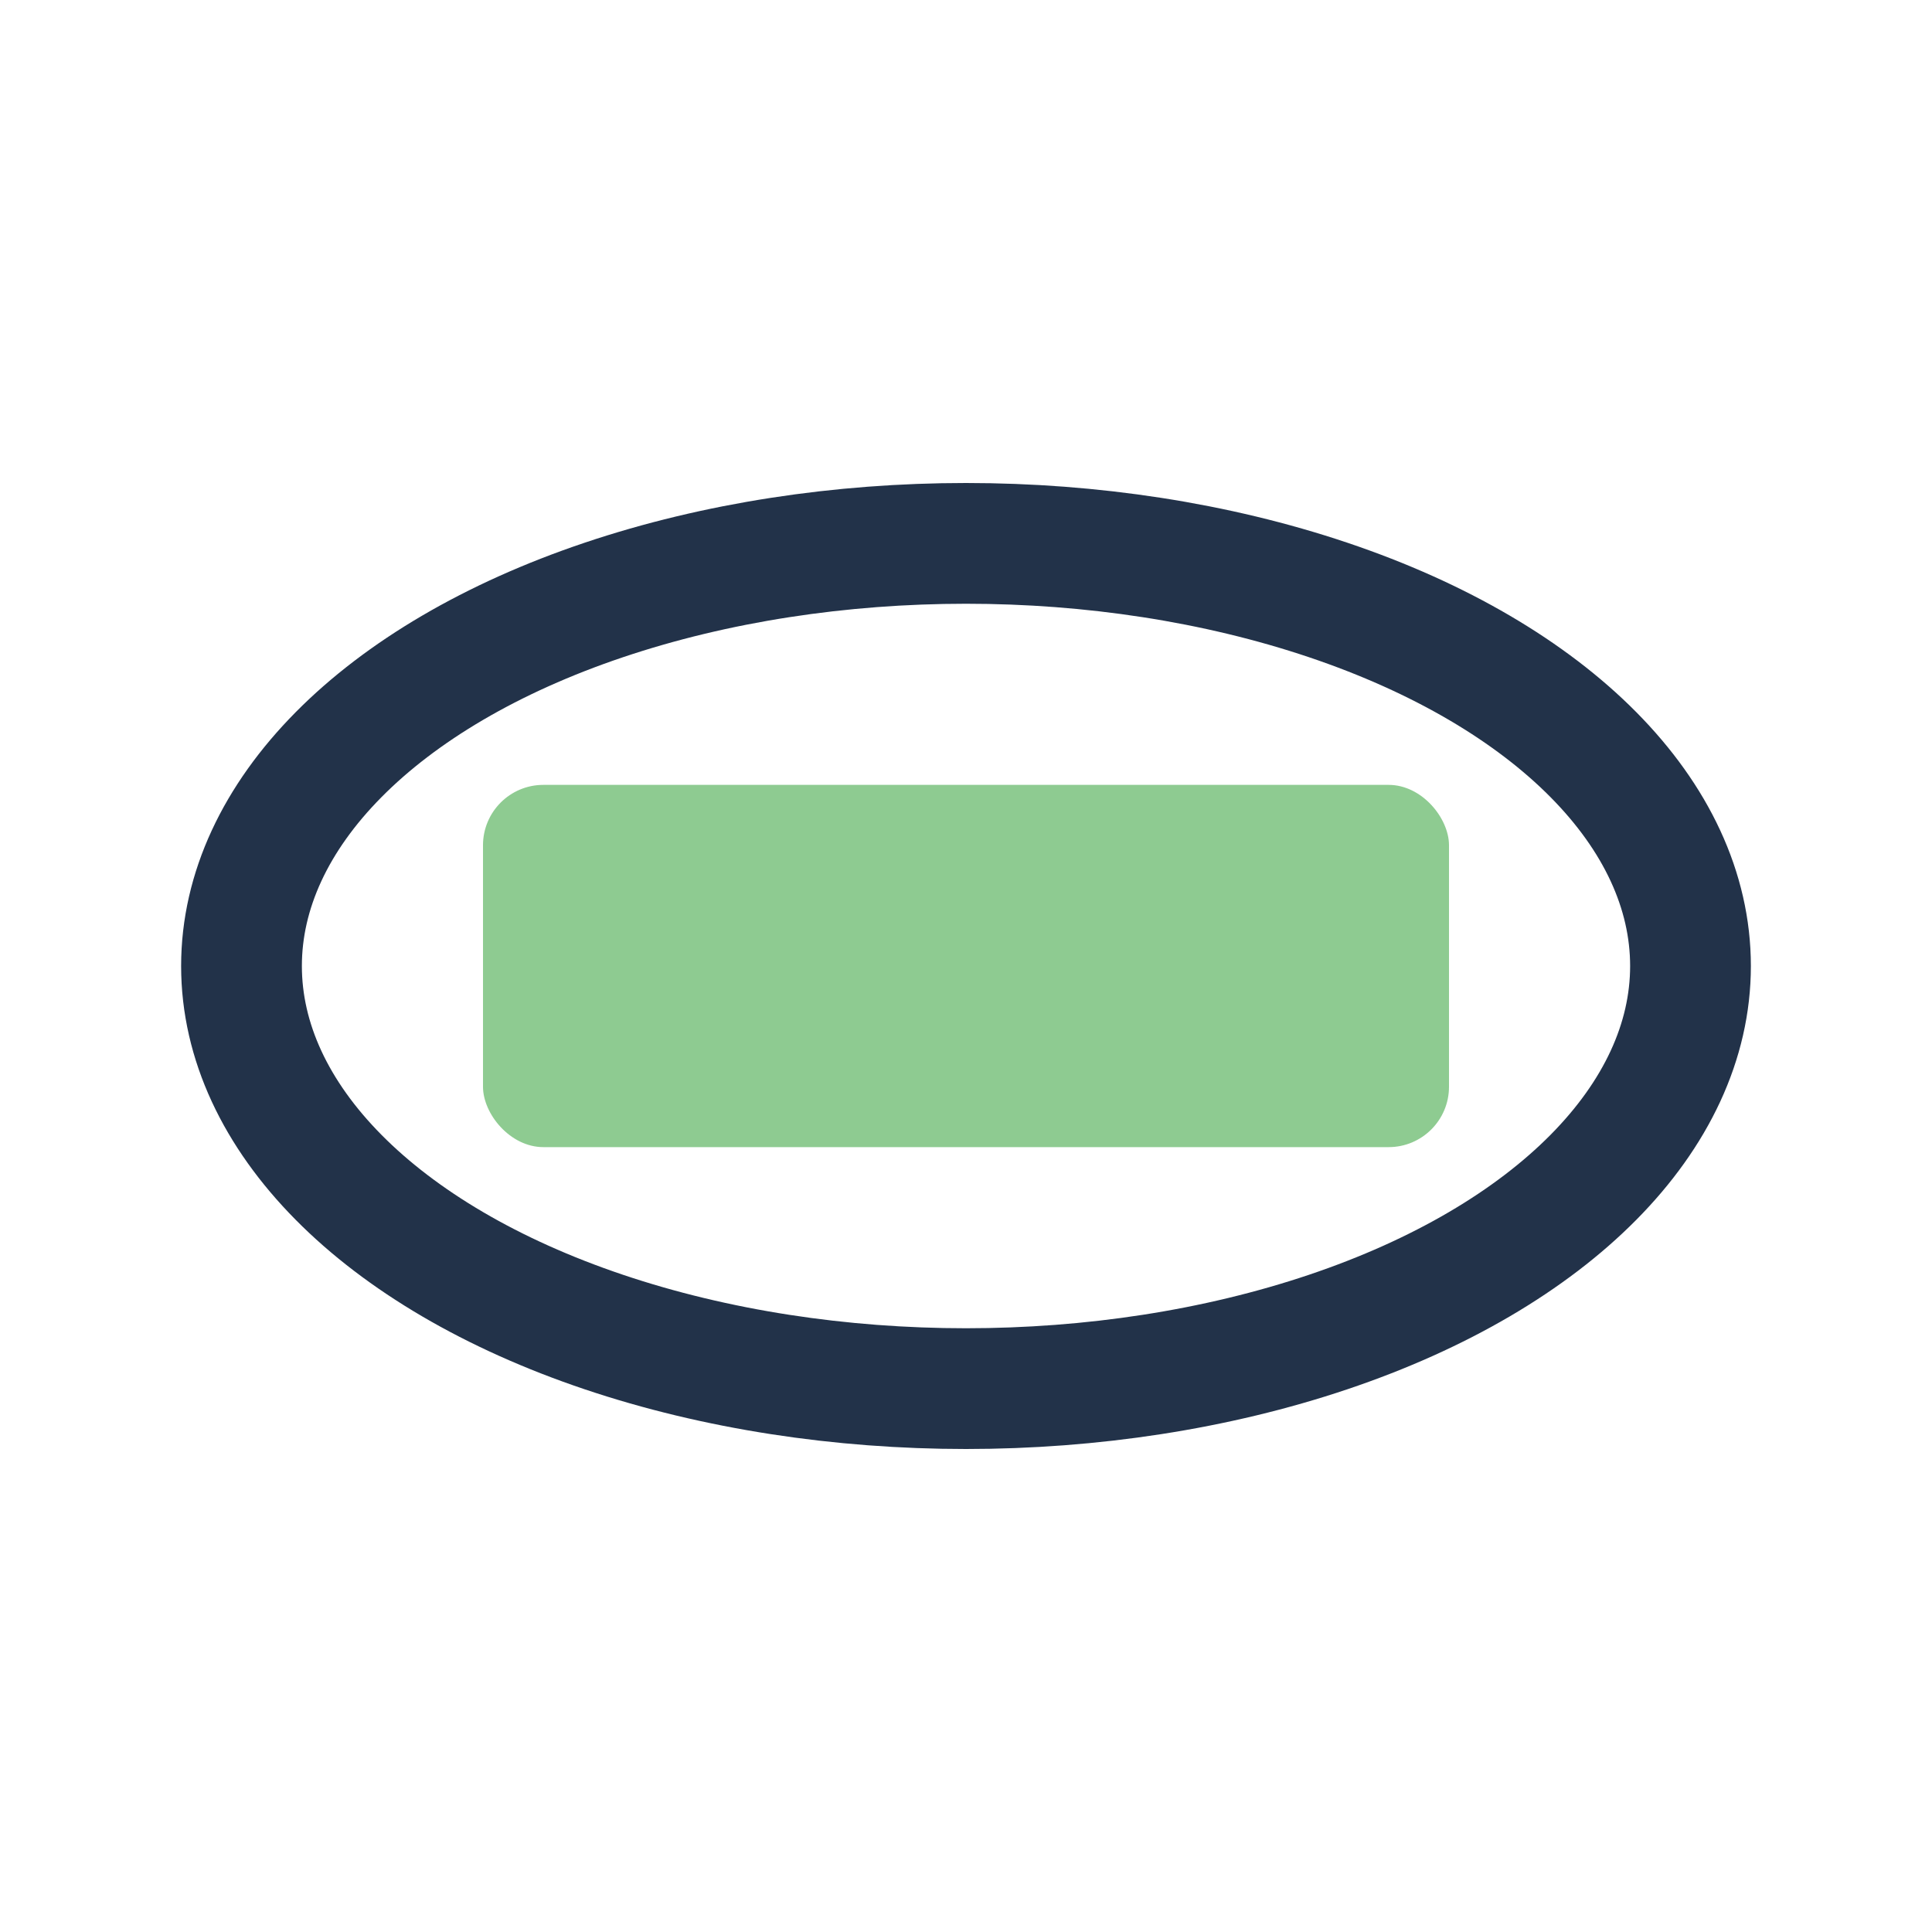
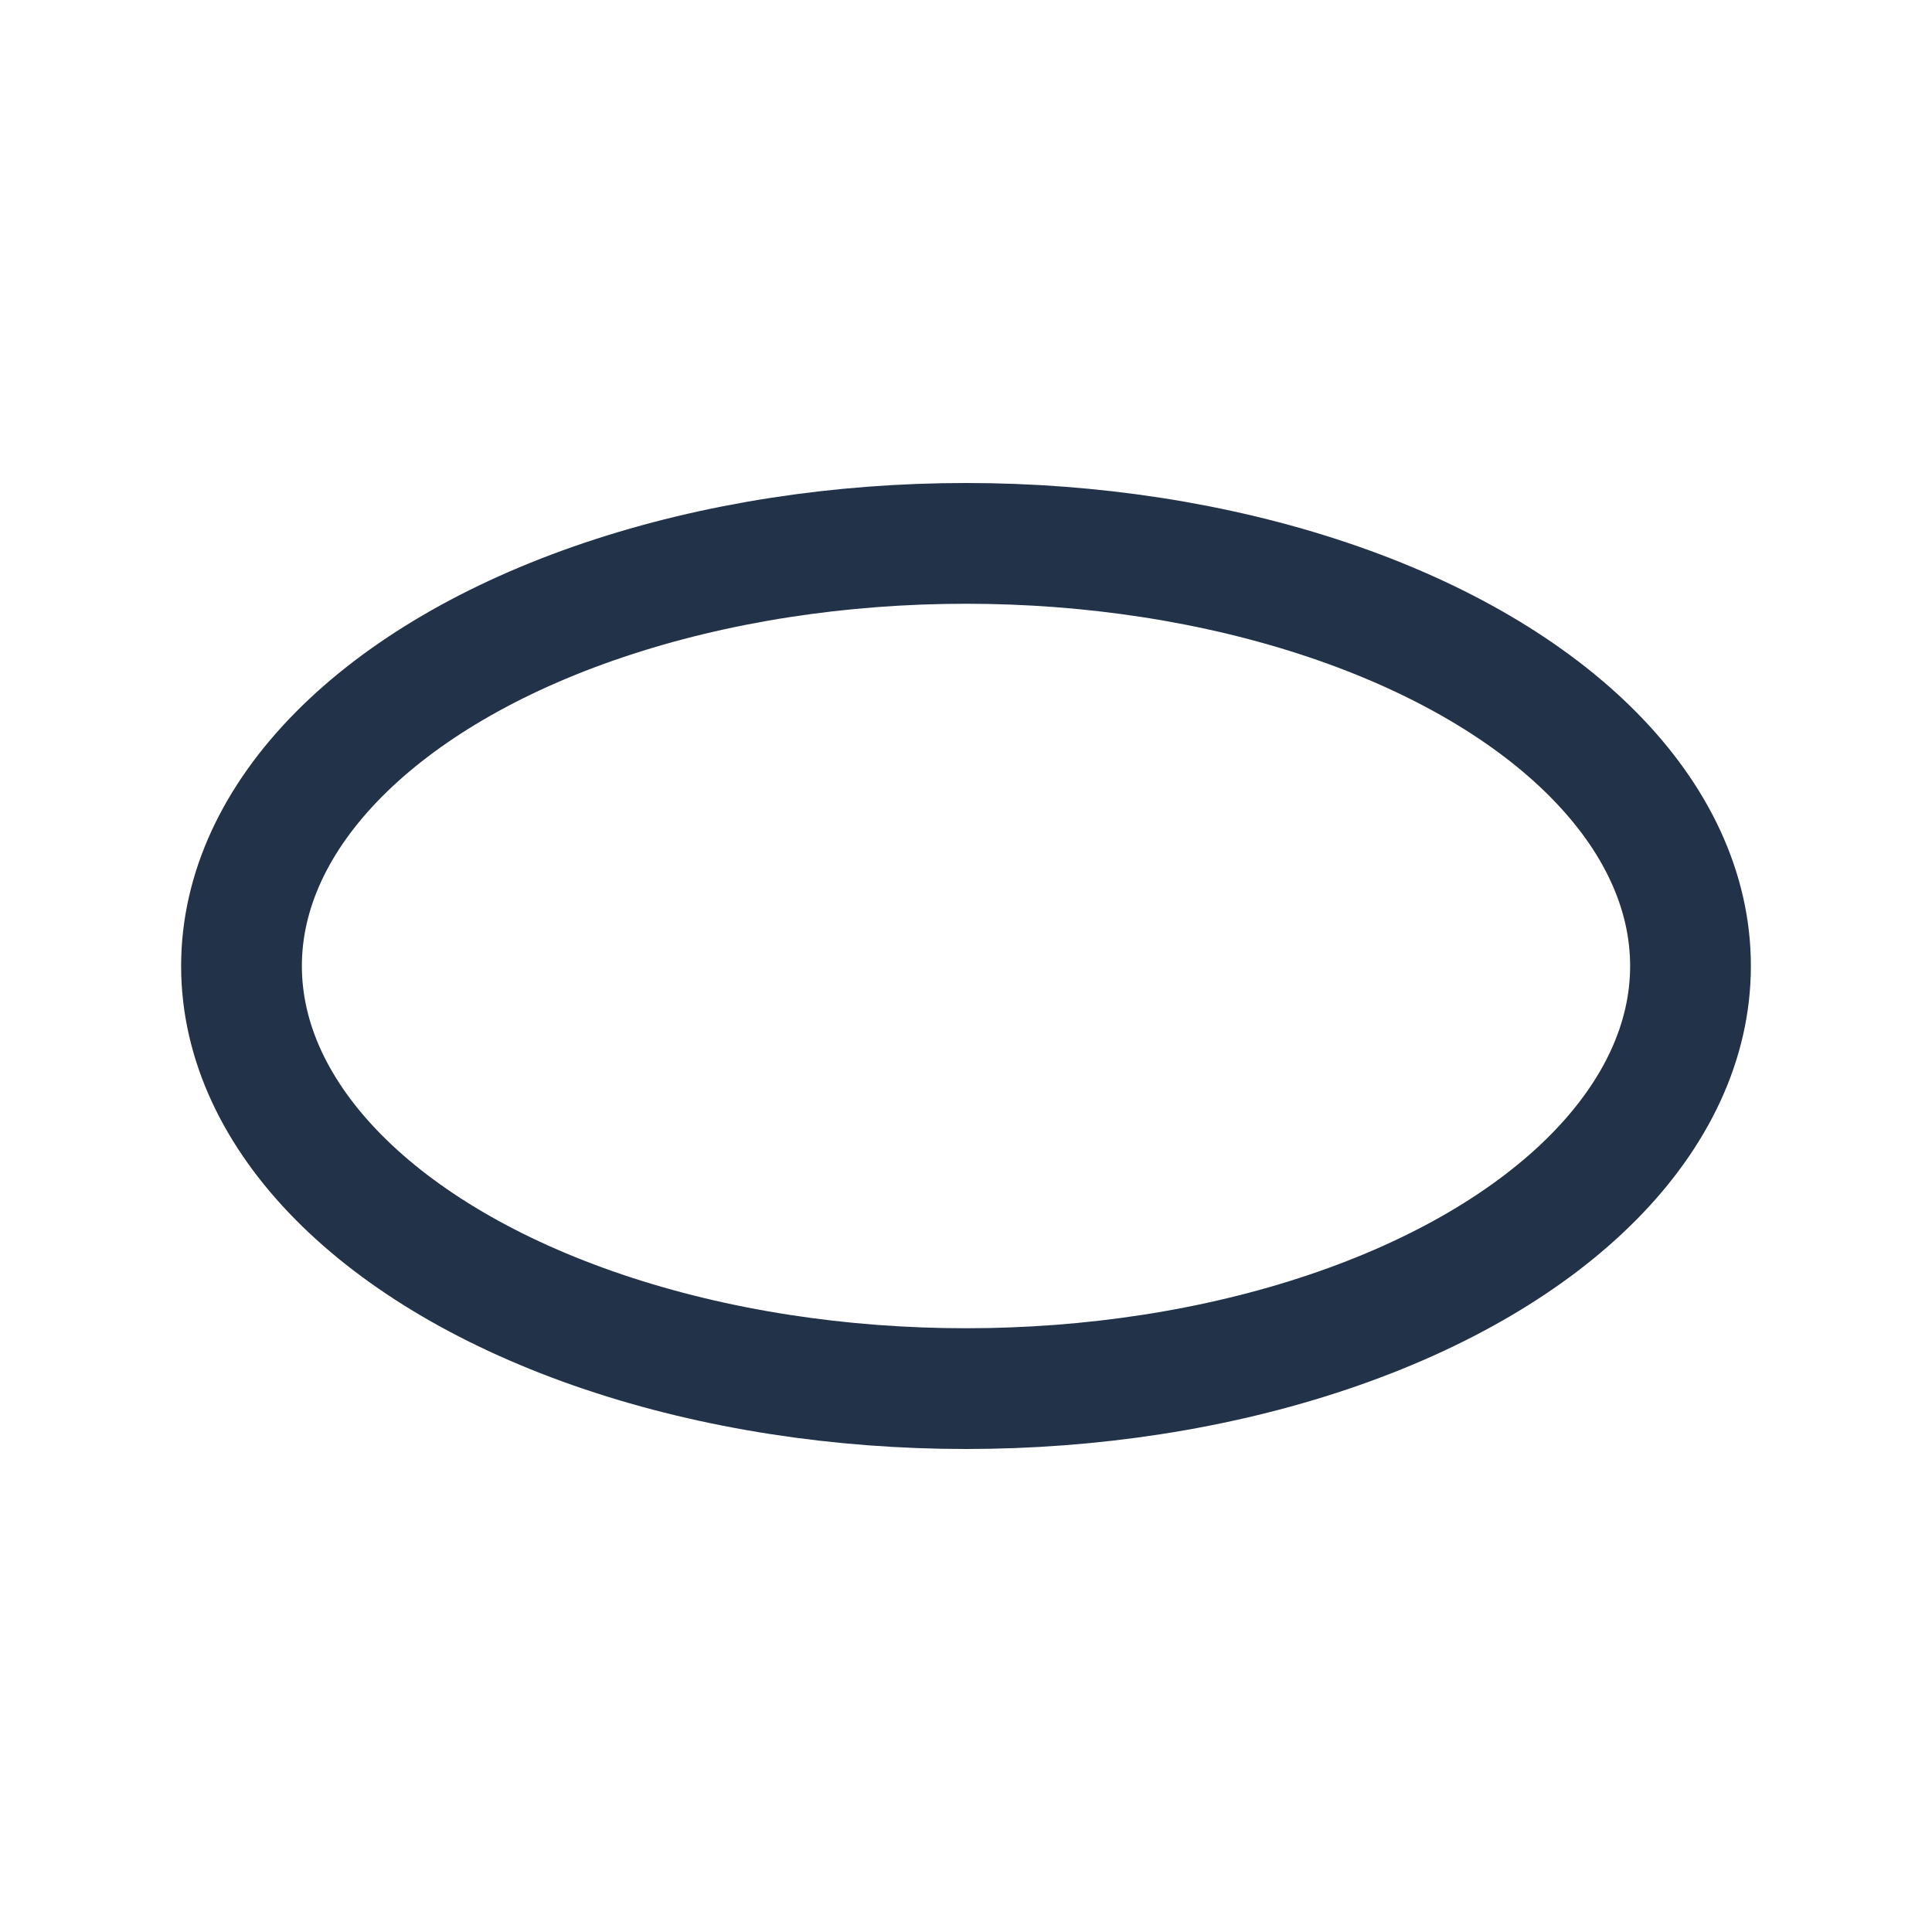
<svg xmlns="http://www.w3.org/2000/svg" width="32" height="32" viewBox="0 0 32 32">
  <ellipse cx="16" cy="16" rx="12" ry="7" fill="none" stroke="#223249" stroke-width="2" />
-   <rect x="8" y="13" width="16" height="6" rx="1" fill="#5FB563" opacity=".7" />
</svg>